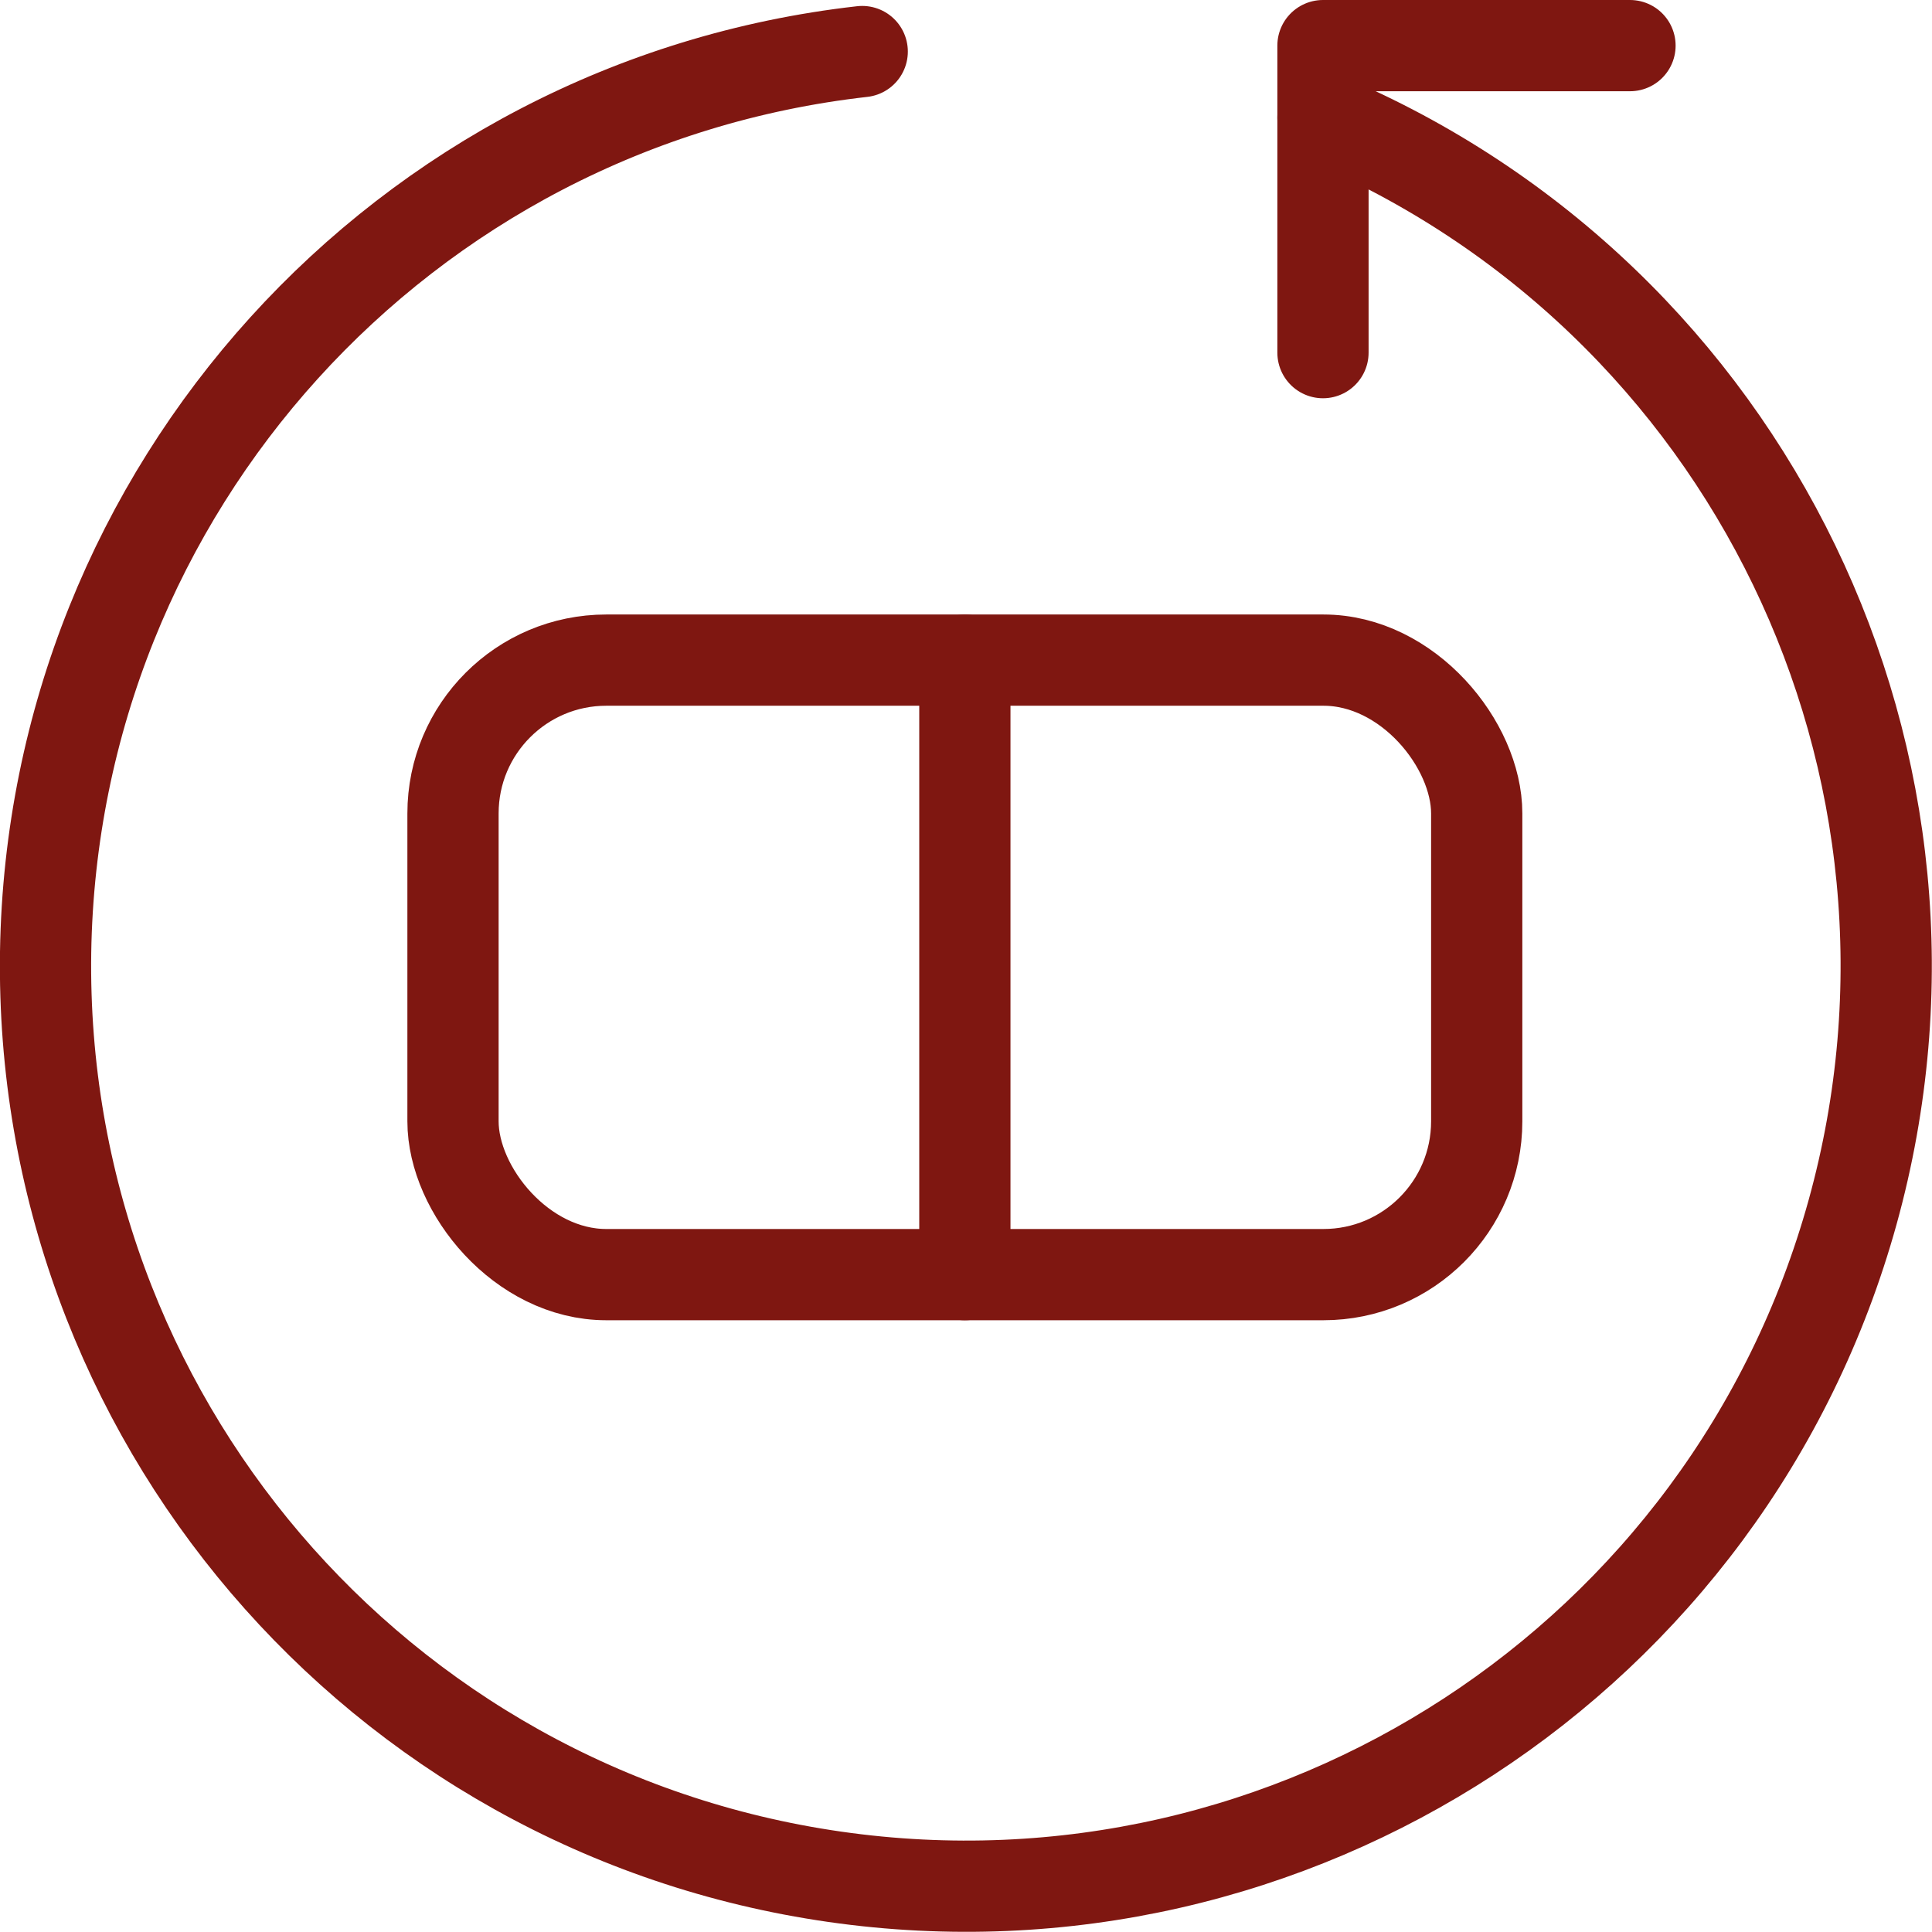
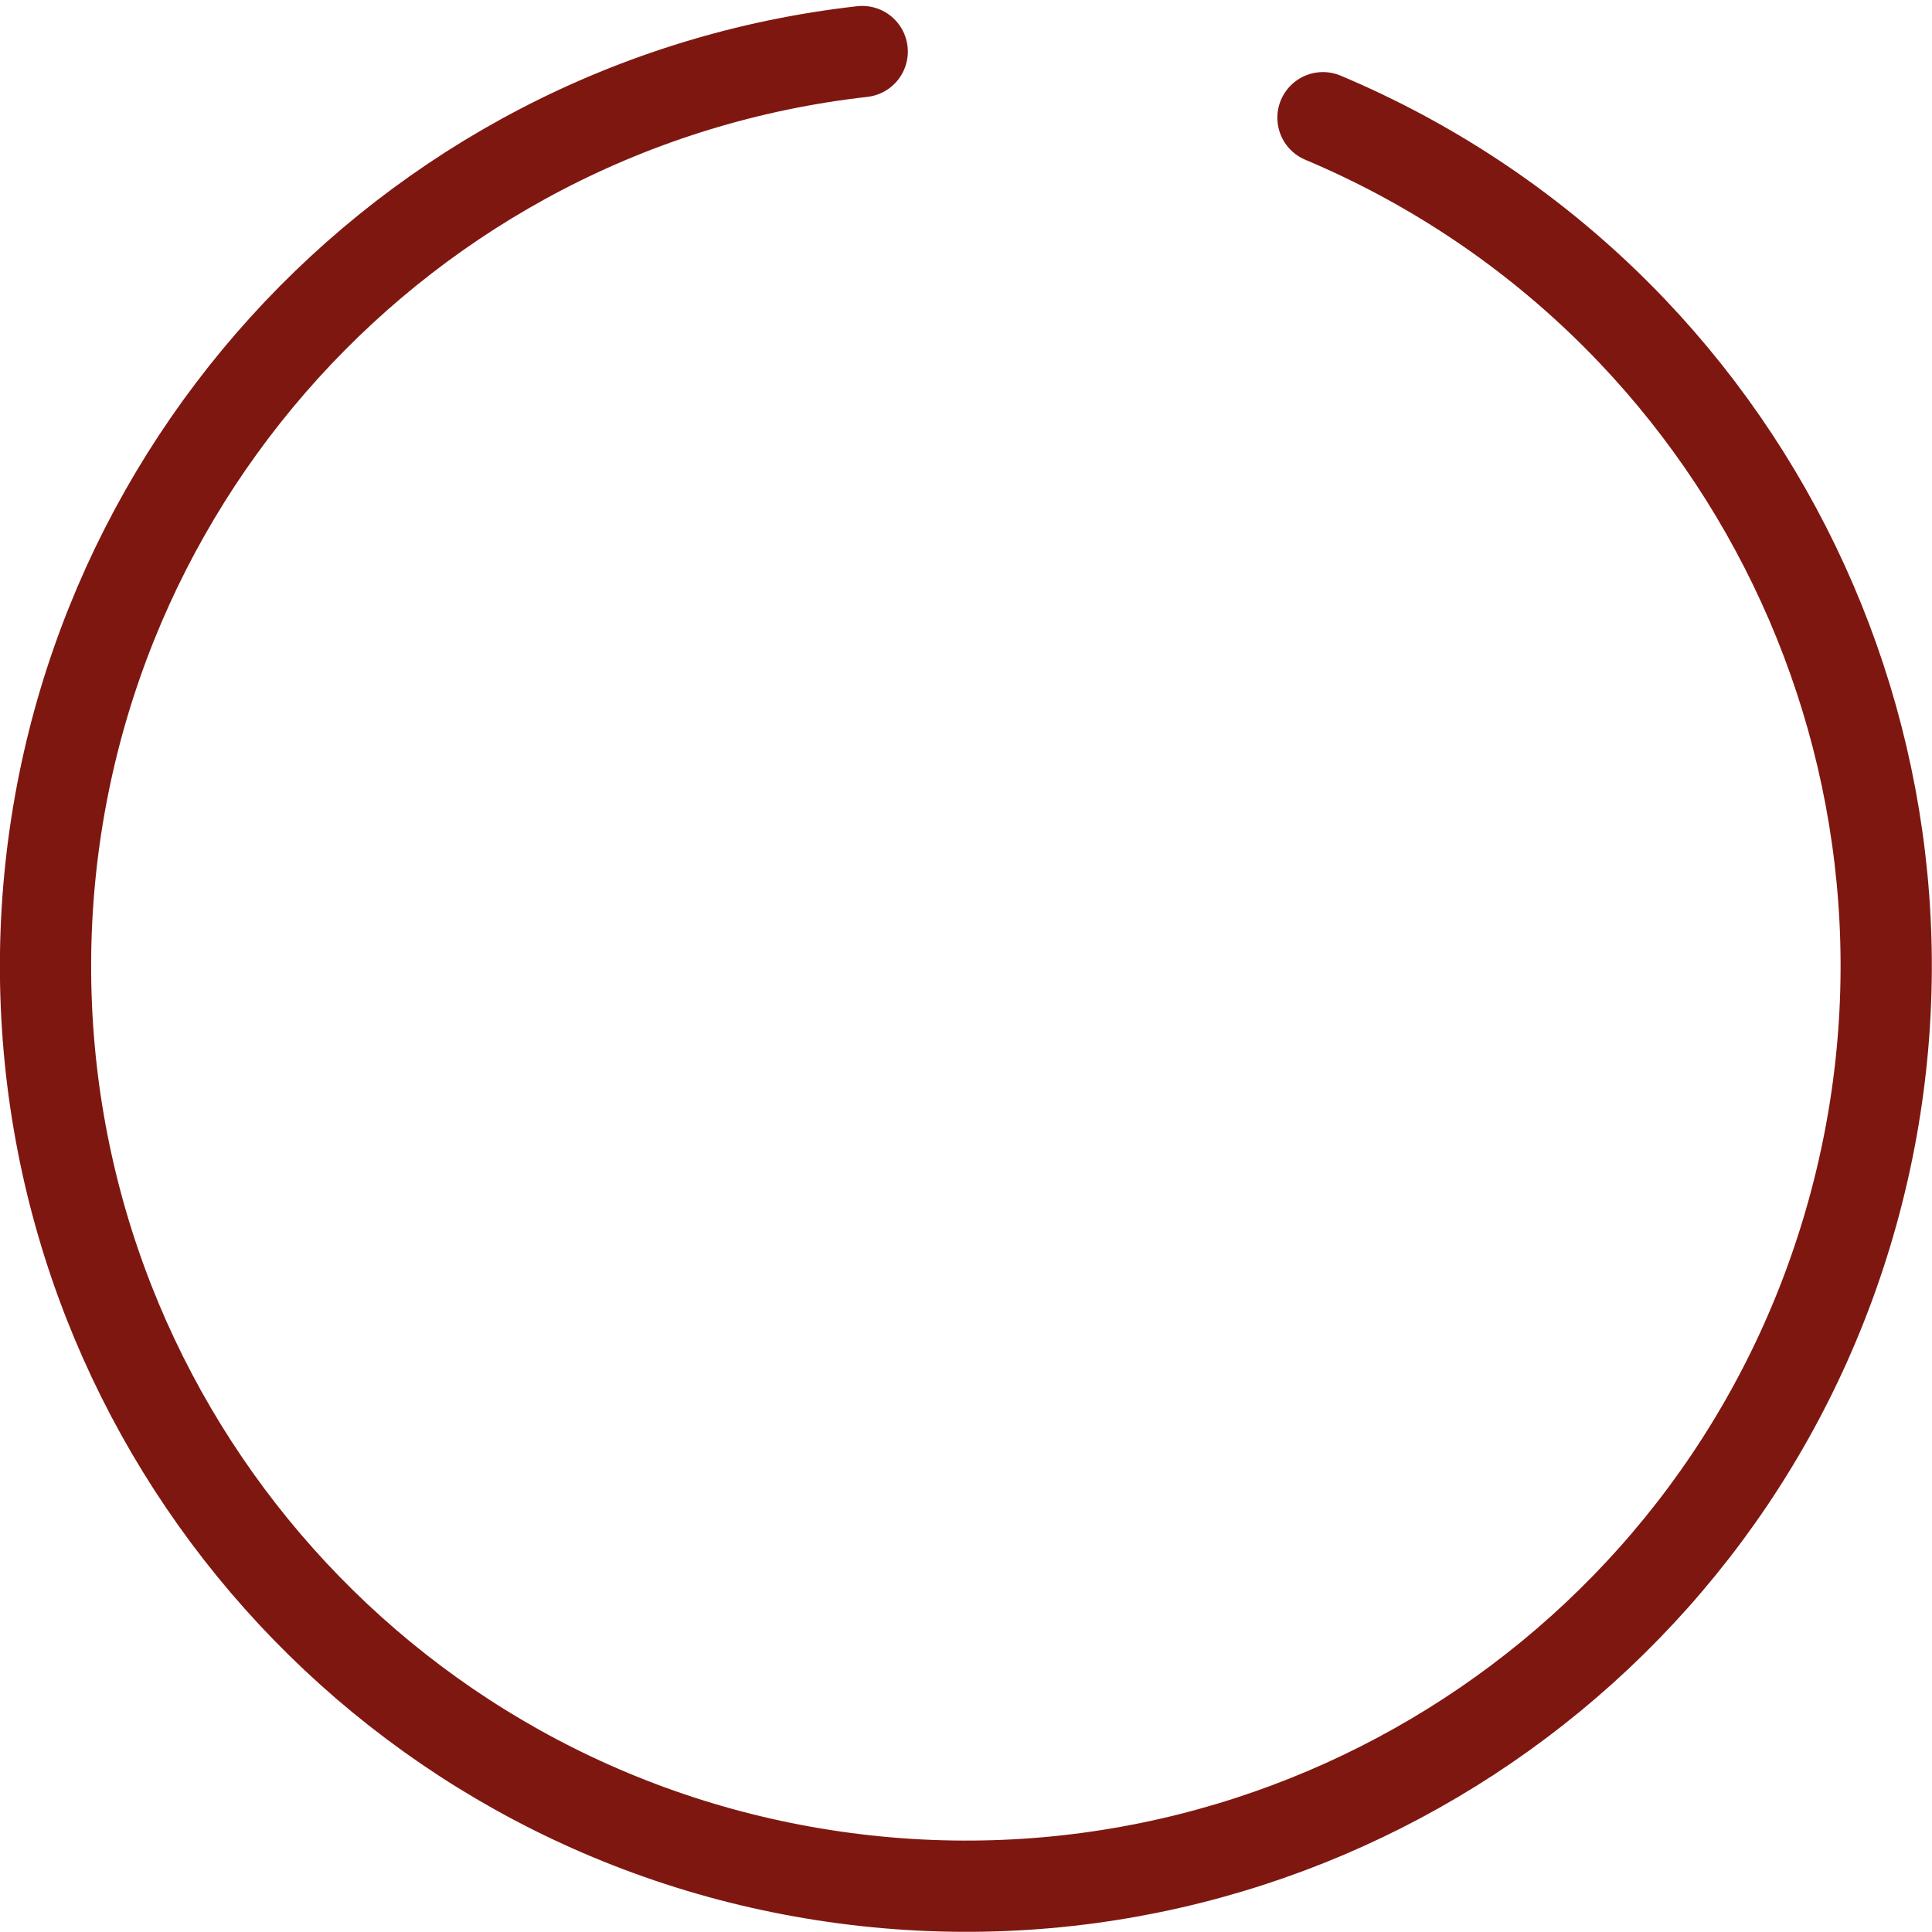
<svg xmlns="http://www.w3.org/2000/svg" id="Ebene_2" data-name="Ebene 2" viewBox="0 0 42.35 42.35">
  <defs>
    <style>
      .cls-1 {
        fill: none;
        stroke: #7f1711;
        stroke-linecap: round;
        stroke-linejoin: round;
        stroke-width: 2px;
      }
    </style>
  </defs>
  <g id="Ebene_1-2" data-name="Ebene 1">
    <g>
-       <path class="cls-1" d="m35.73,1h-6.73v6.73" />
-       <path class="cls-1" d="m21.15,14.47v13.47" />
      <path class="cls-1" d="m18.9,1.13C8.82,2.27,1.16,10.73,1,20.87c-.15,10.15,7.25,18.83,17.3,20.27,10.04,1.44,19.6-4.79,22.31-14.57,2.71-9.78-2.26-20.05-11.61-23.99" />
-       <rect class="cls-1" x="9.93" y="14.47" width="22.44" height="13.47" rx="3.36" ry="3.36" />
    </g>
  </g>
</svg>